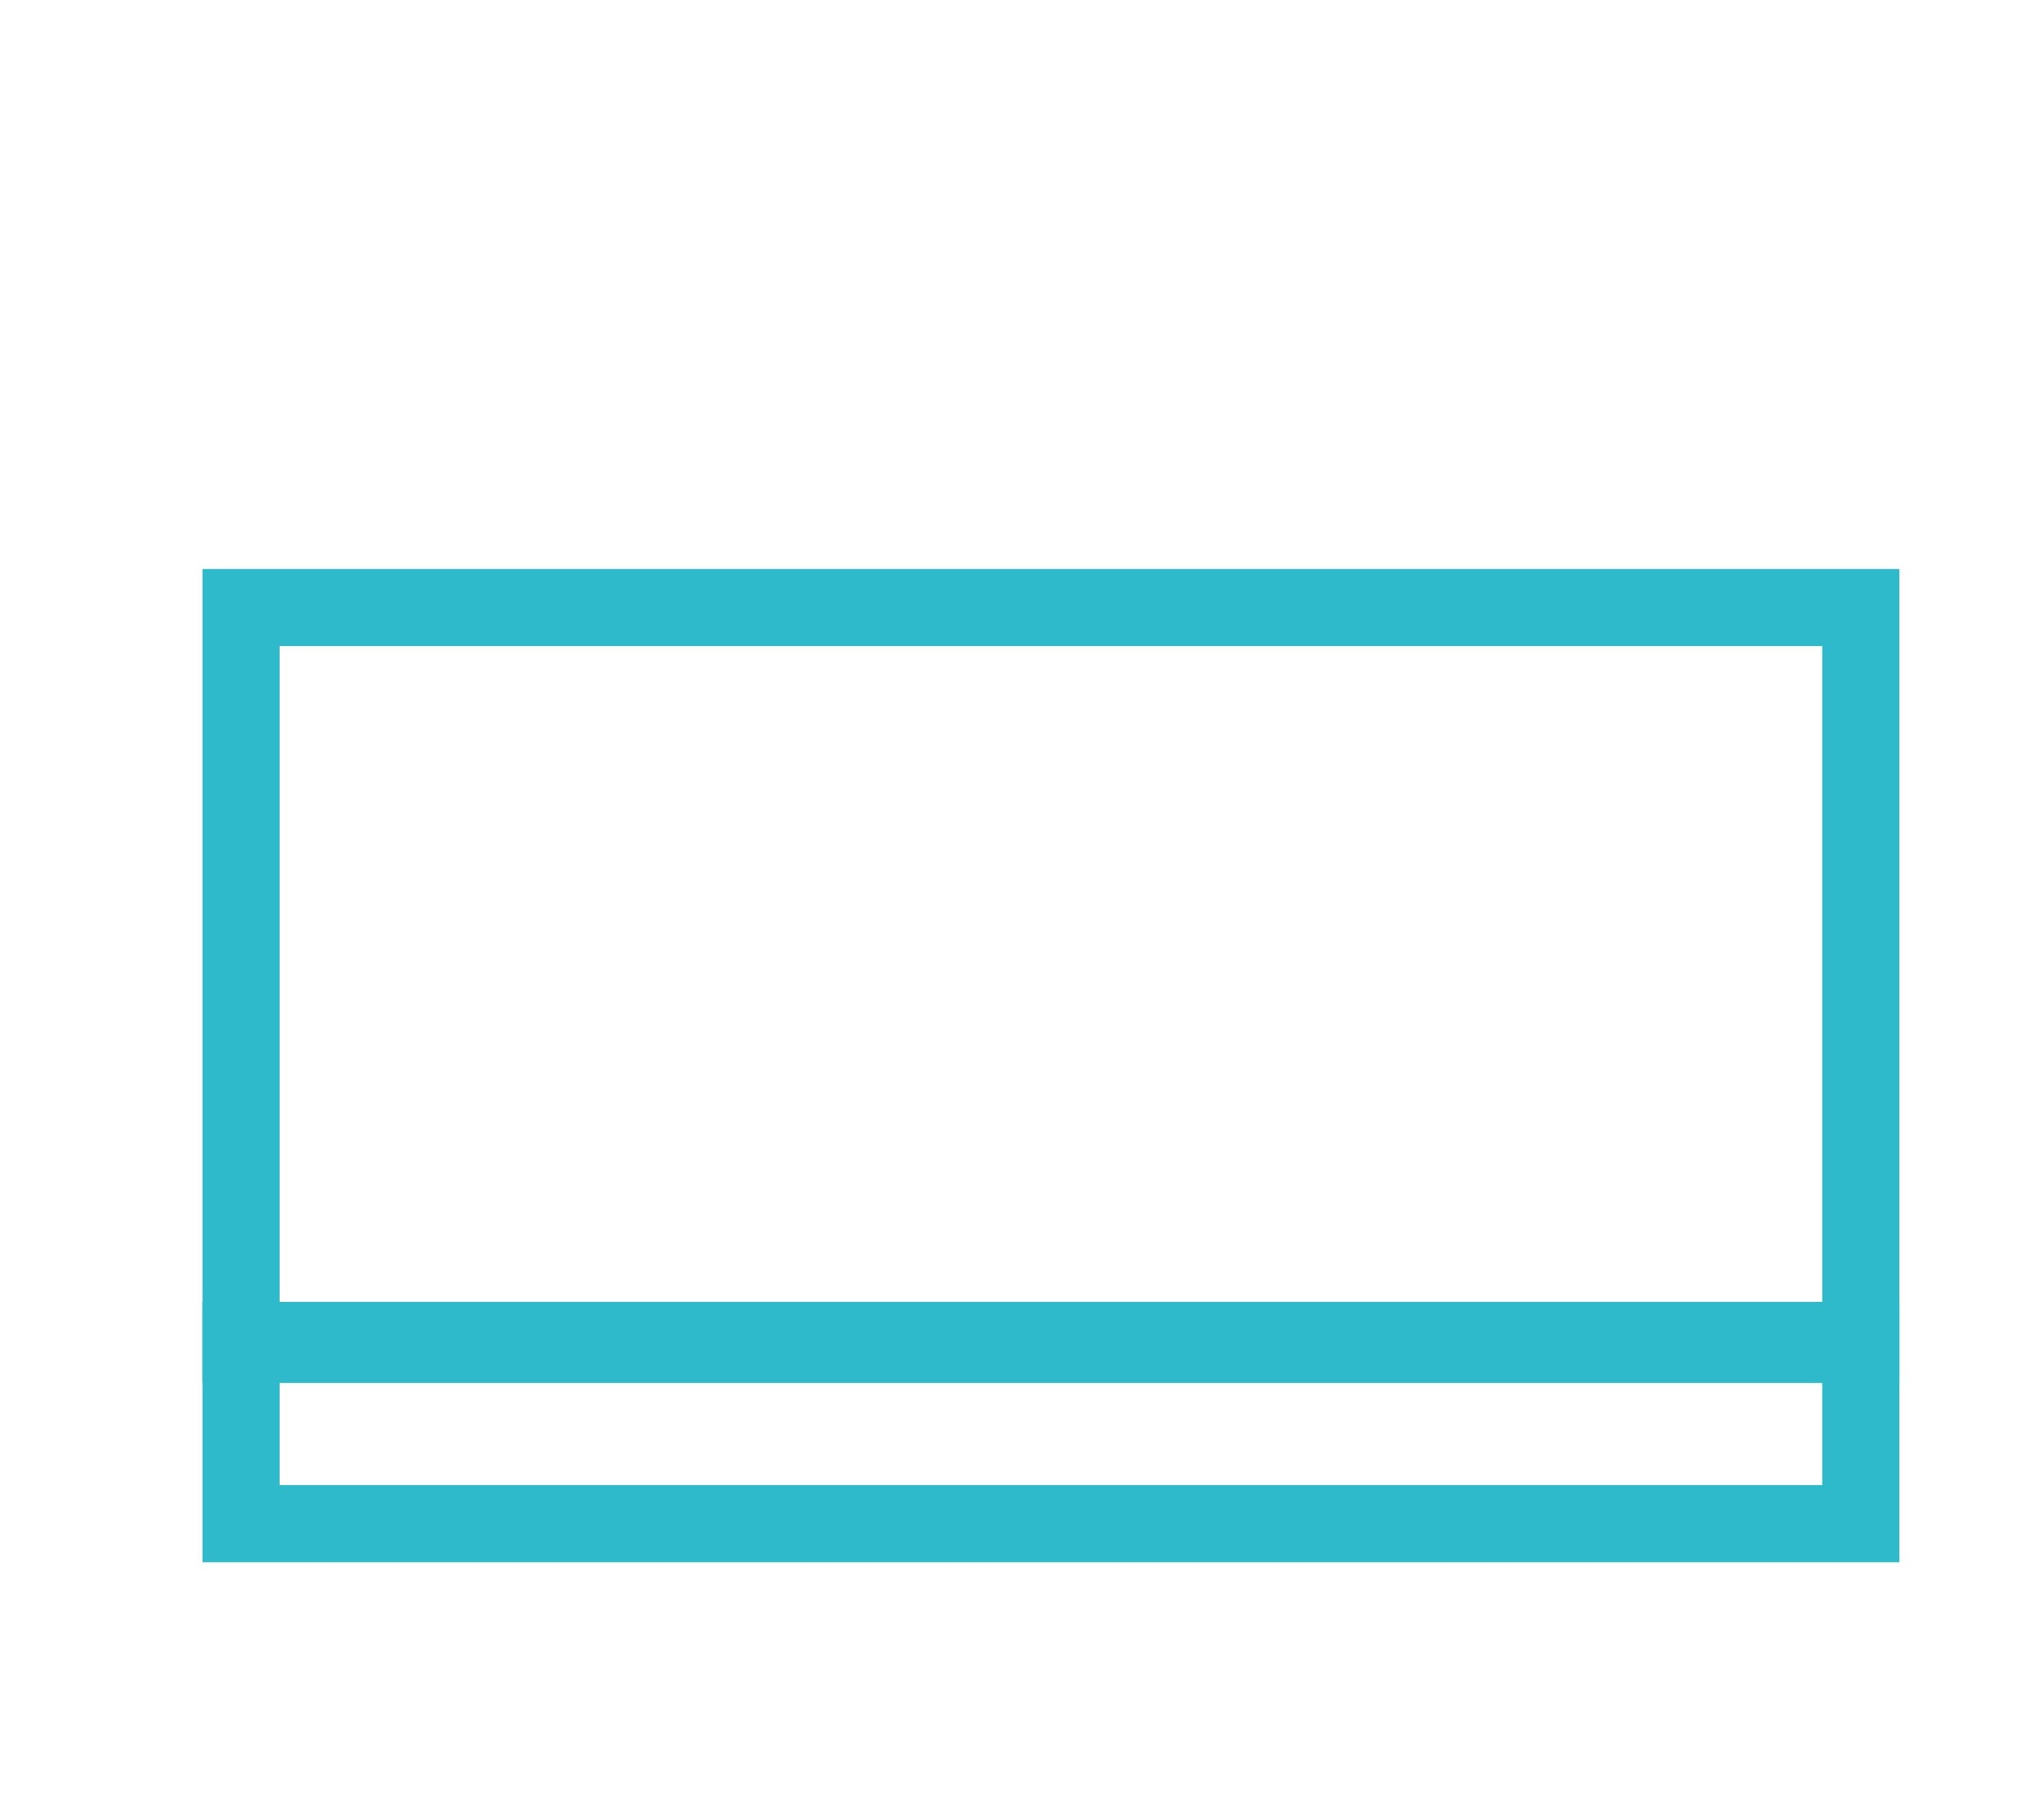
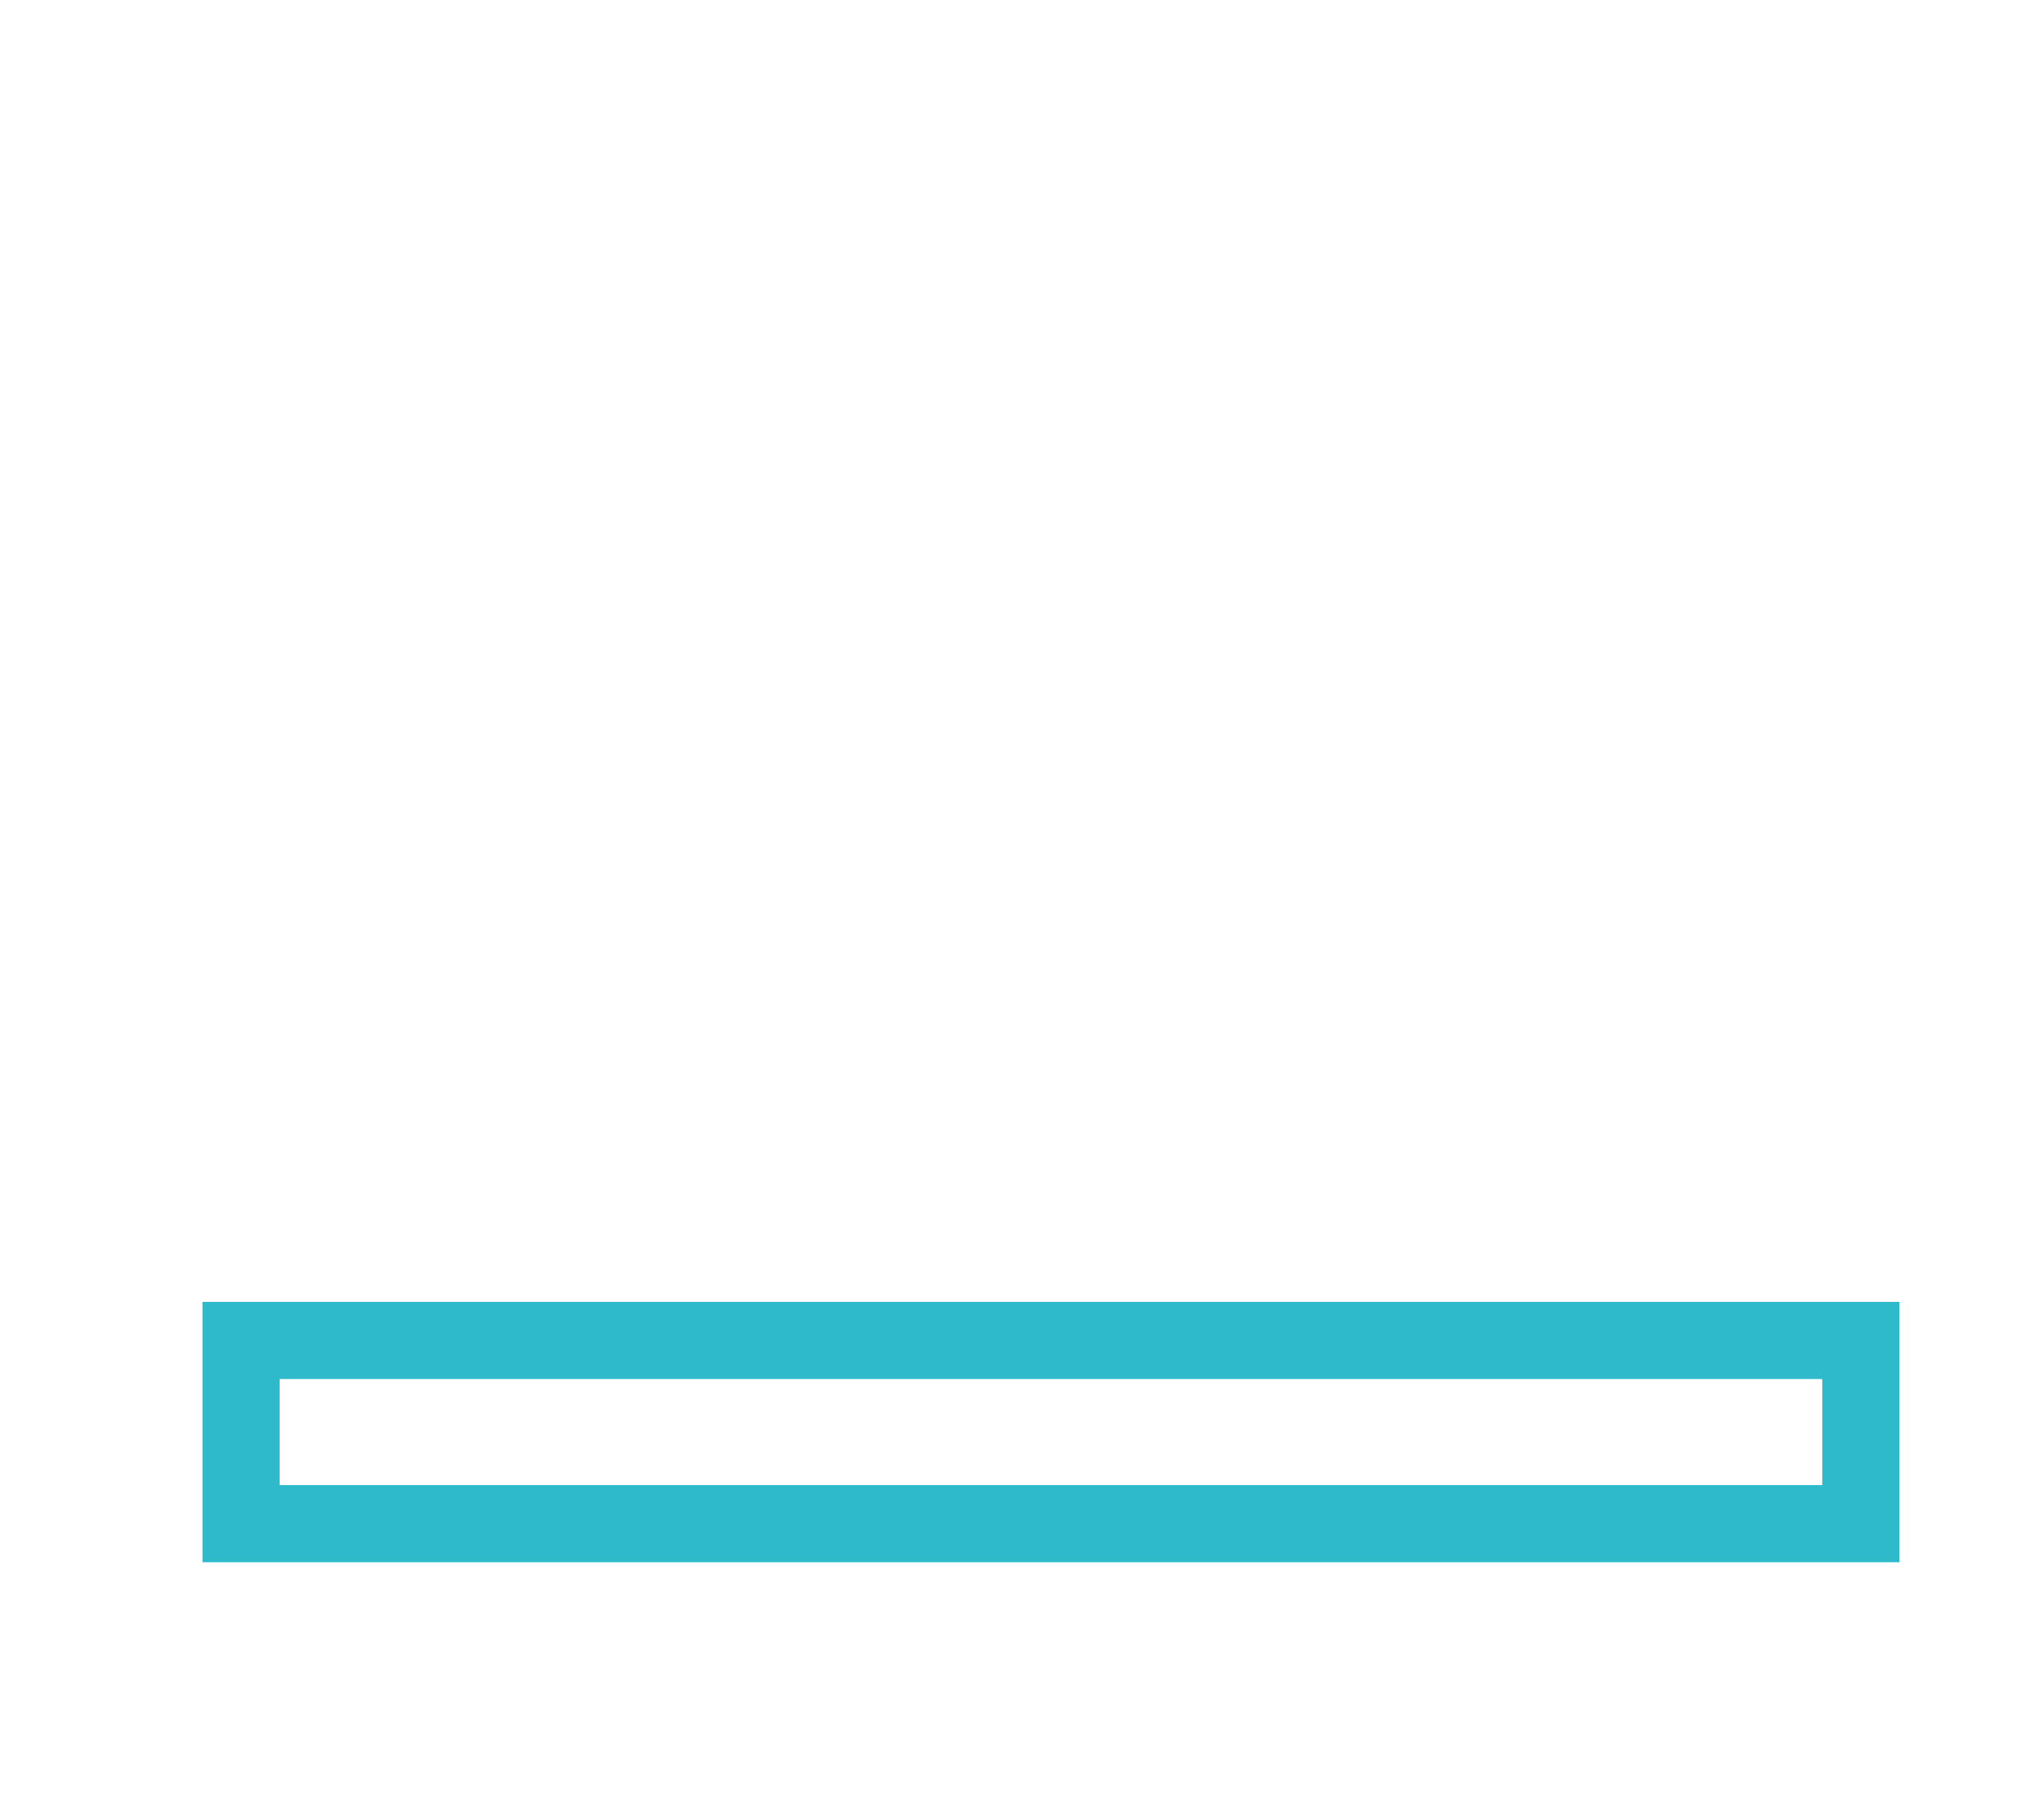
<svg xmlns="http://www.w3.org/2000/svg" width="212" height="188" viewBox="0 0 212 188" fill="none">
-   <path d="M25 63H193V139.413H25V63Z" stroke="#2EBACB" stroke-width="8" />
  <path d="M25 139H193V158H25V139Z" stroke="#2EBACB" stroke-width="8" />
</svg>